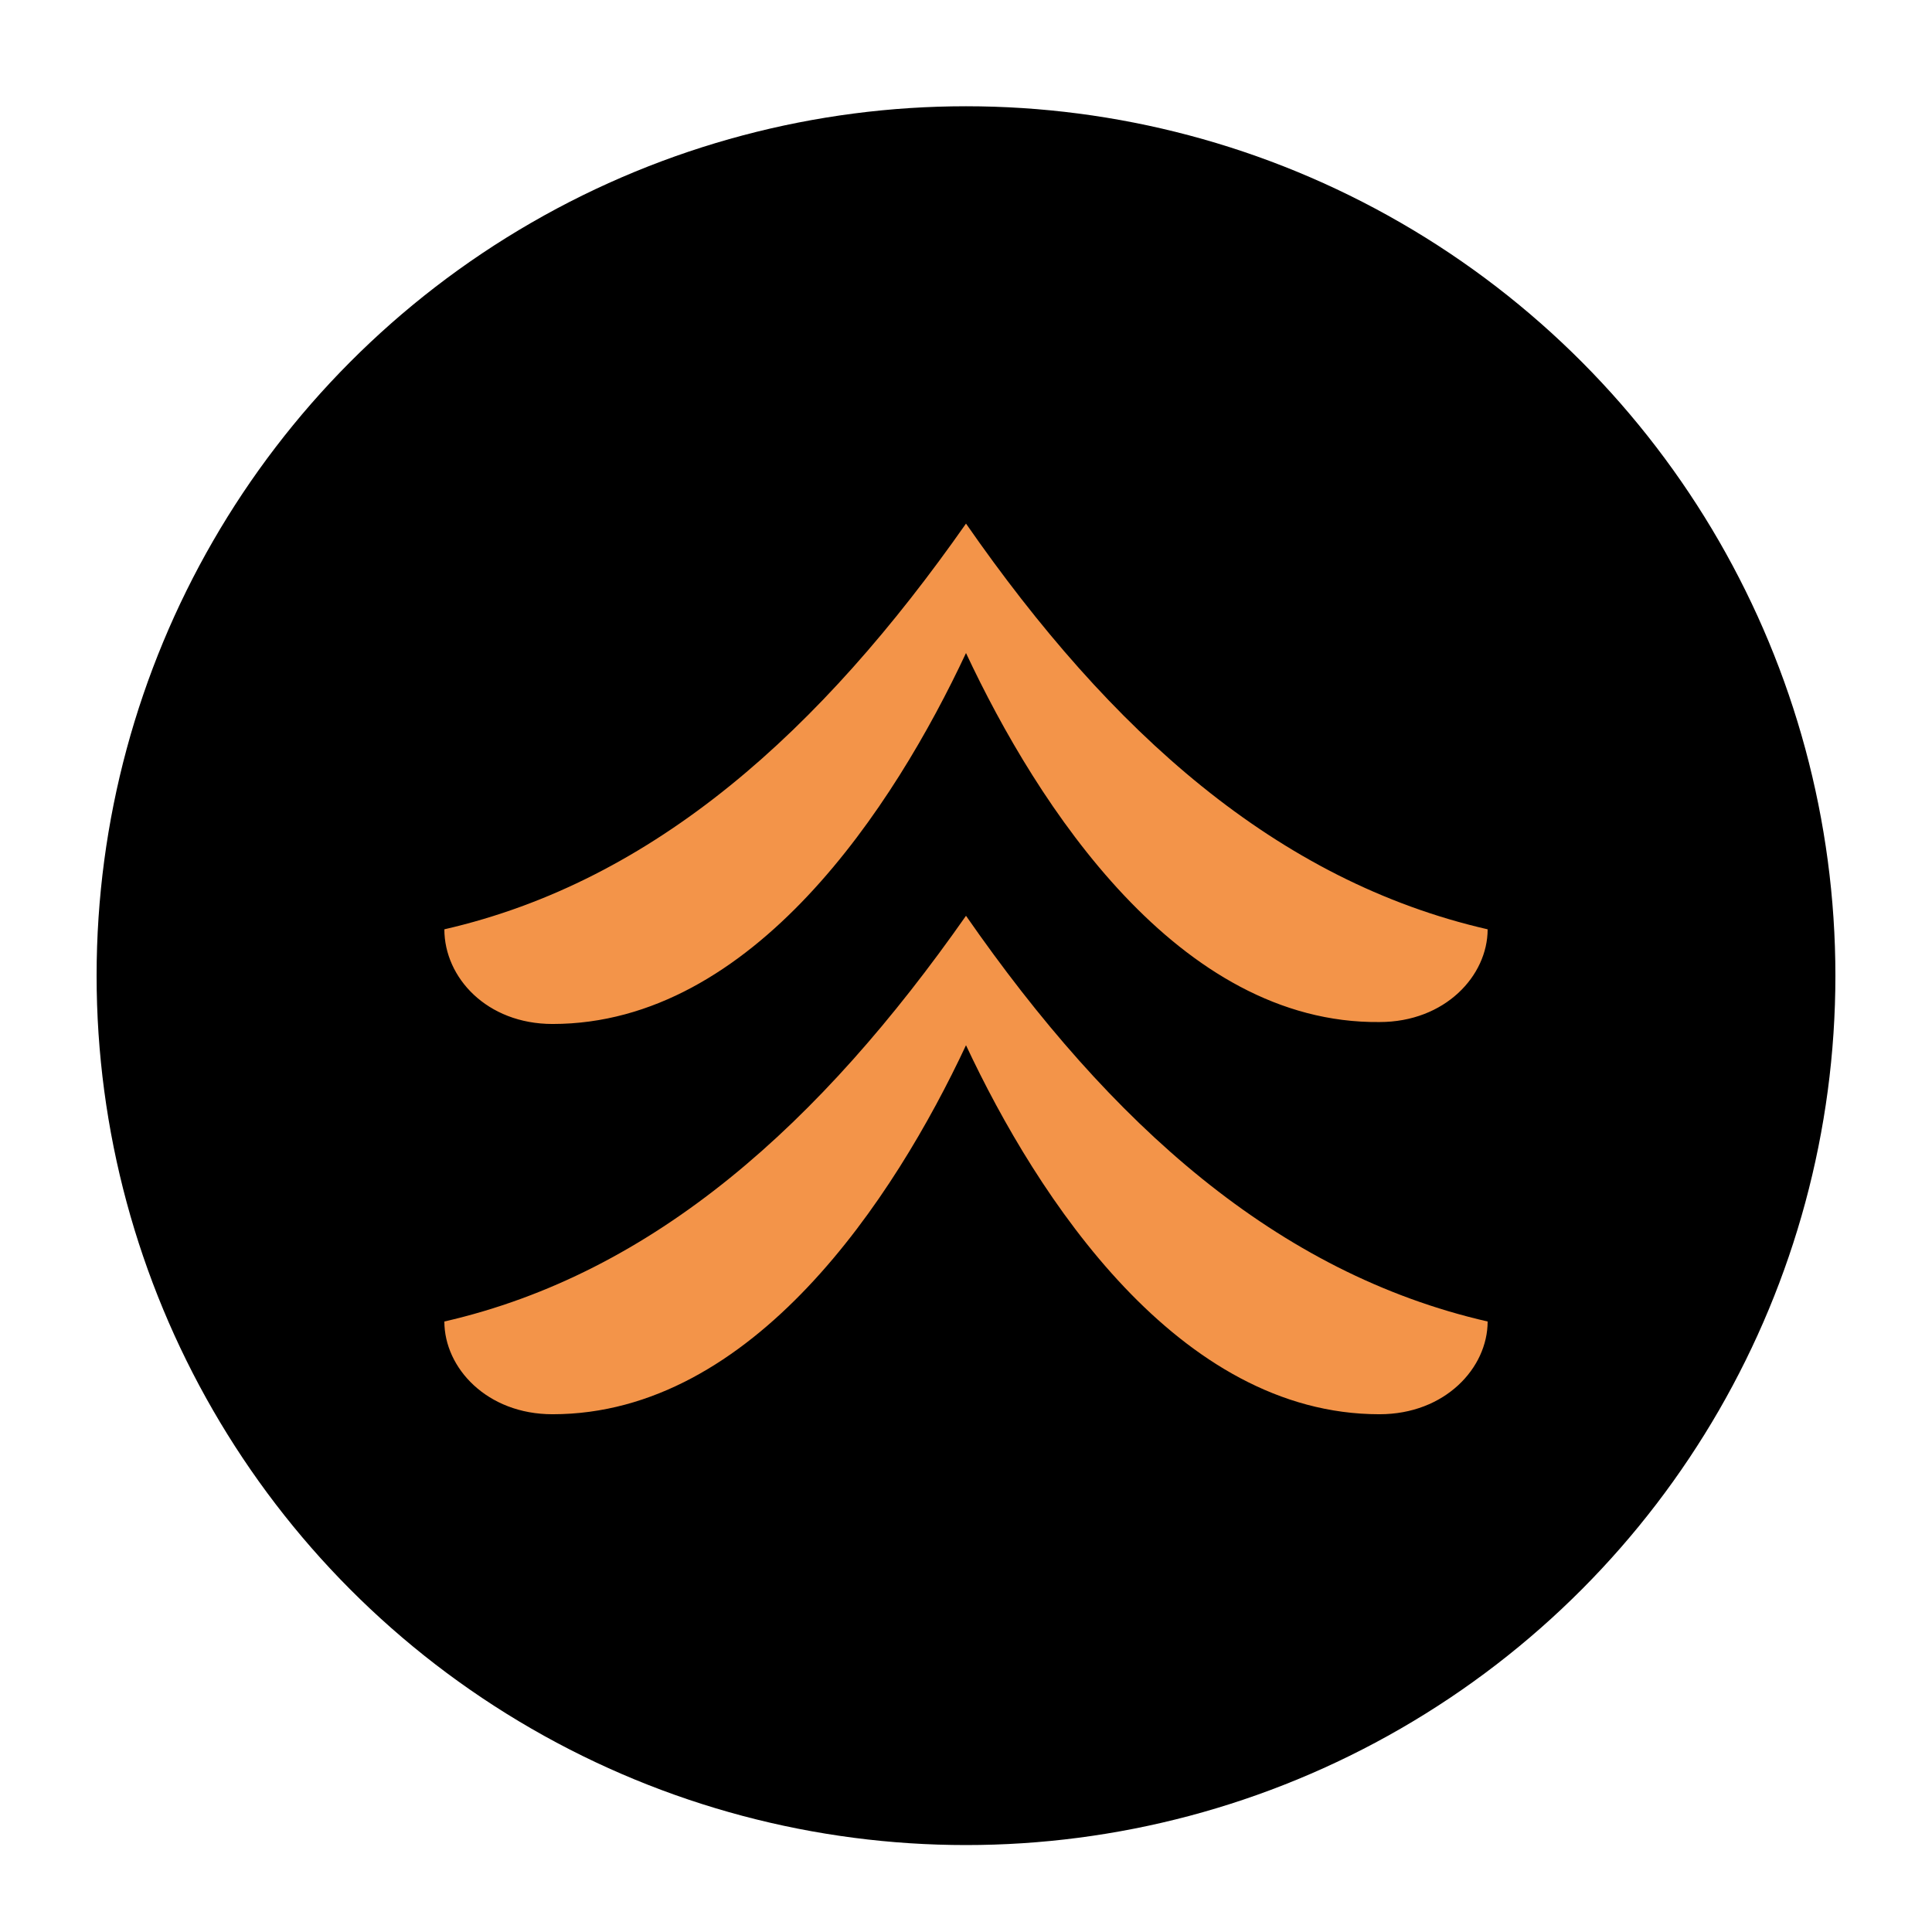
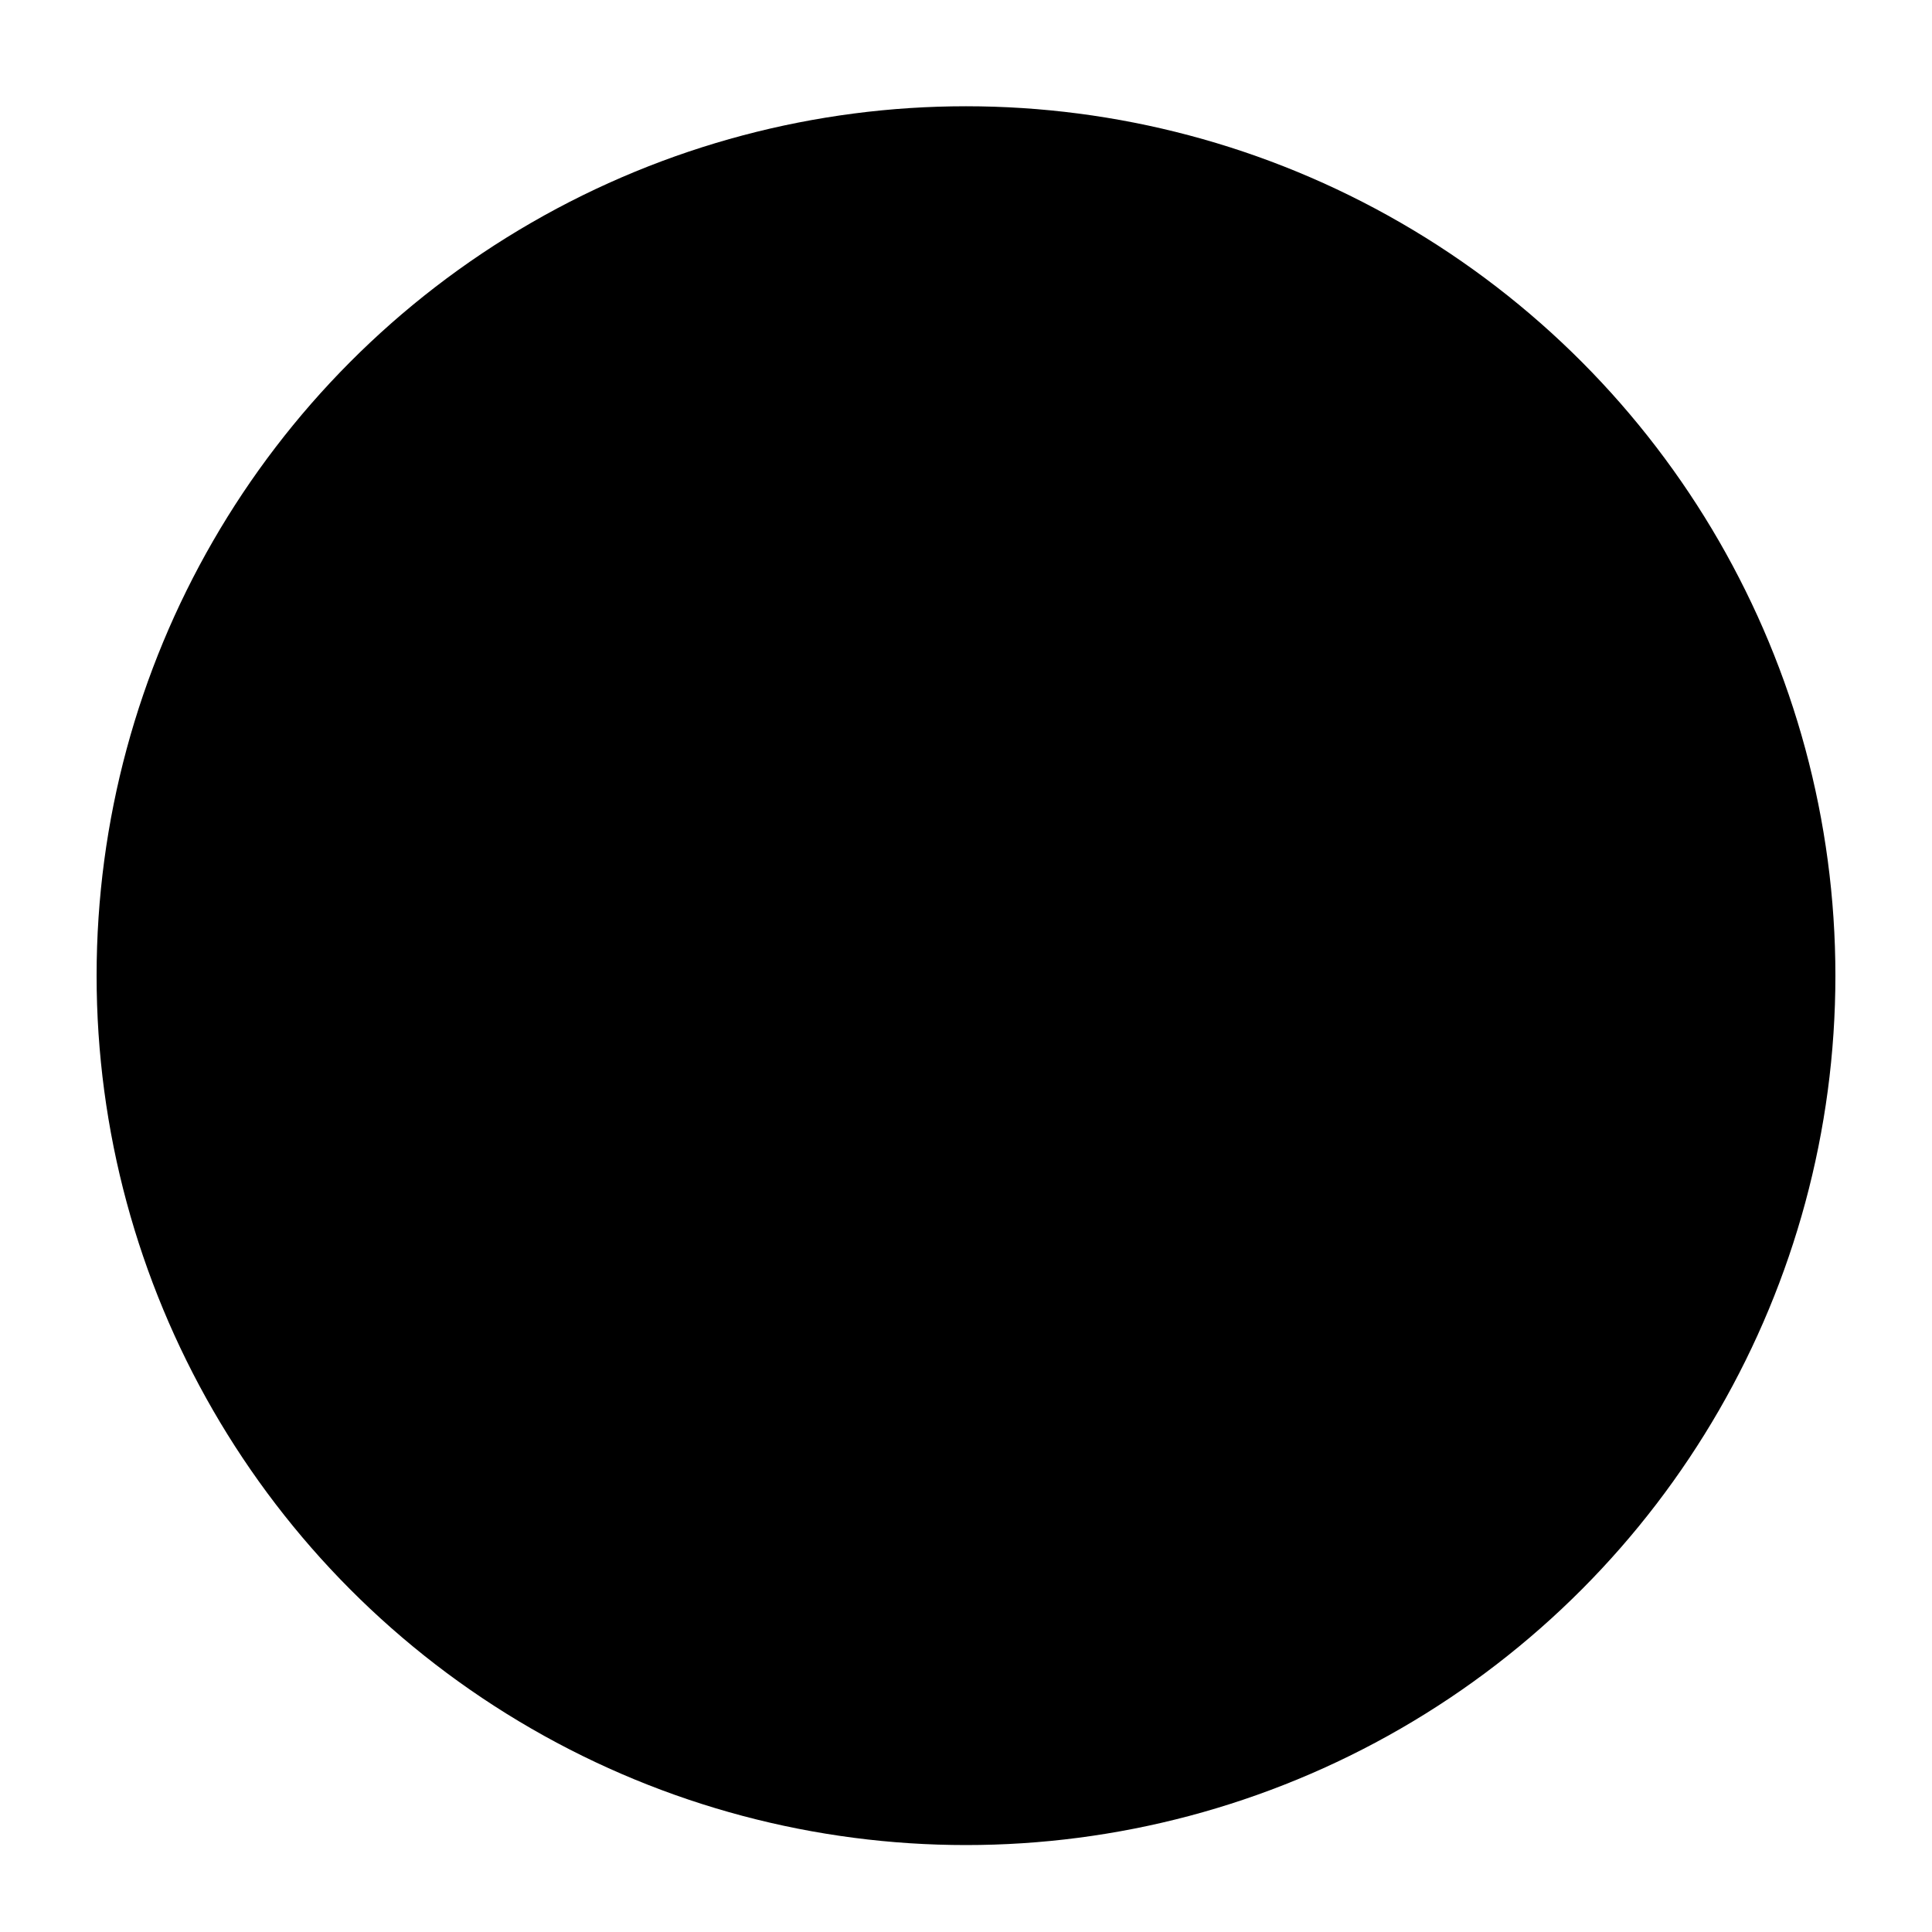
<svg xmlns="http://www.w3.org/2000/svg" xmlns:xlink="http://www.w3.org/1999/xlink" version="1.1" id="Ebene_1" x="0px" y="0px" viewBox="0 0 100 100" style="enable-background:new 0 0 100 100;" xml:space="preserve">
  <style type="text/css">
	.st0{clip-path:url(#SVGID_00000125574218459093539380000010236834787221819565_);}
	.st1{fill:#F39449;}
</style>
  <g id="Gruppe_108" transform="translate(-1723 -14947)">
    <circle id="Ellipse_2_00000103222794334027752170000000807002452937954736_" cx="1773" cy="14997.5" r="45" />
    <g id="Gruppe_24_00000071539799210286501400000014053663771416581800_" transform="translate(1743 14971.001)">
      <g>
        <defs>
-           <rect id="SVGID_1_" x="3" y="3.1" width="54" height="46.1" />
-         </defs>
+           </defs>
        <clipPath id="SVGID_00000111912273570495313930000004170499216742972802_">
          <use xlink:href="#SVGID_1_" style="overflow:visible;" />
        </clipPath>
        <g id="Gruppe_11_00000074404695050806660330000008203807831894686650_" transform="translate(0 0)" style="clip-path:url(#SVGID_00000111912273570495313930000004170499216742972802_);">
-           <path id="Pfad_24_00000176728045342032537850000014215897636192447661_" class="st1" d="M8.6,49.2c-3.4,0-5.6-2.4-5.6-4.8      c10.9-2.5,19.5-10.3,27-21c7.5,10.8,16.1,18.5,27,21c0,2.4-2.2,4.8-5.6,4.8C41,49.2,33.7,38,30,30.1C26.3,38,19,49.2,8.6,49.2       M8.6,29C5.2,29,3,26.6,3,24.1c10.9-2.5,19.5-10.3,27-21c7.5,10.8,16.1,18.5,27,21c0,2.4-2.2,4.8-5.6,4.8      C41,29,33.7,17.7,30,9.8C26.3,17.7,19,29,8.6,29" />
-         </g>
+           </g>
      </g>
    </g>
  </g>
</svg>